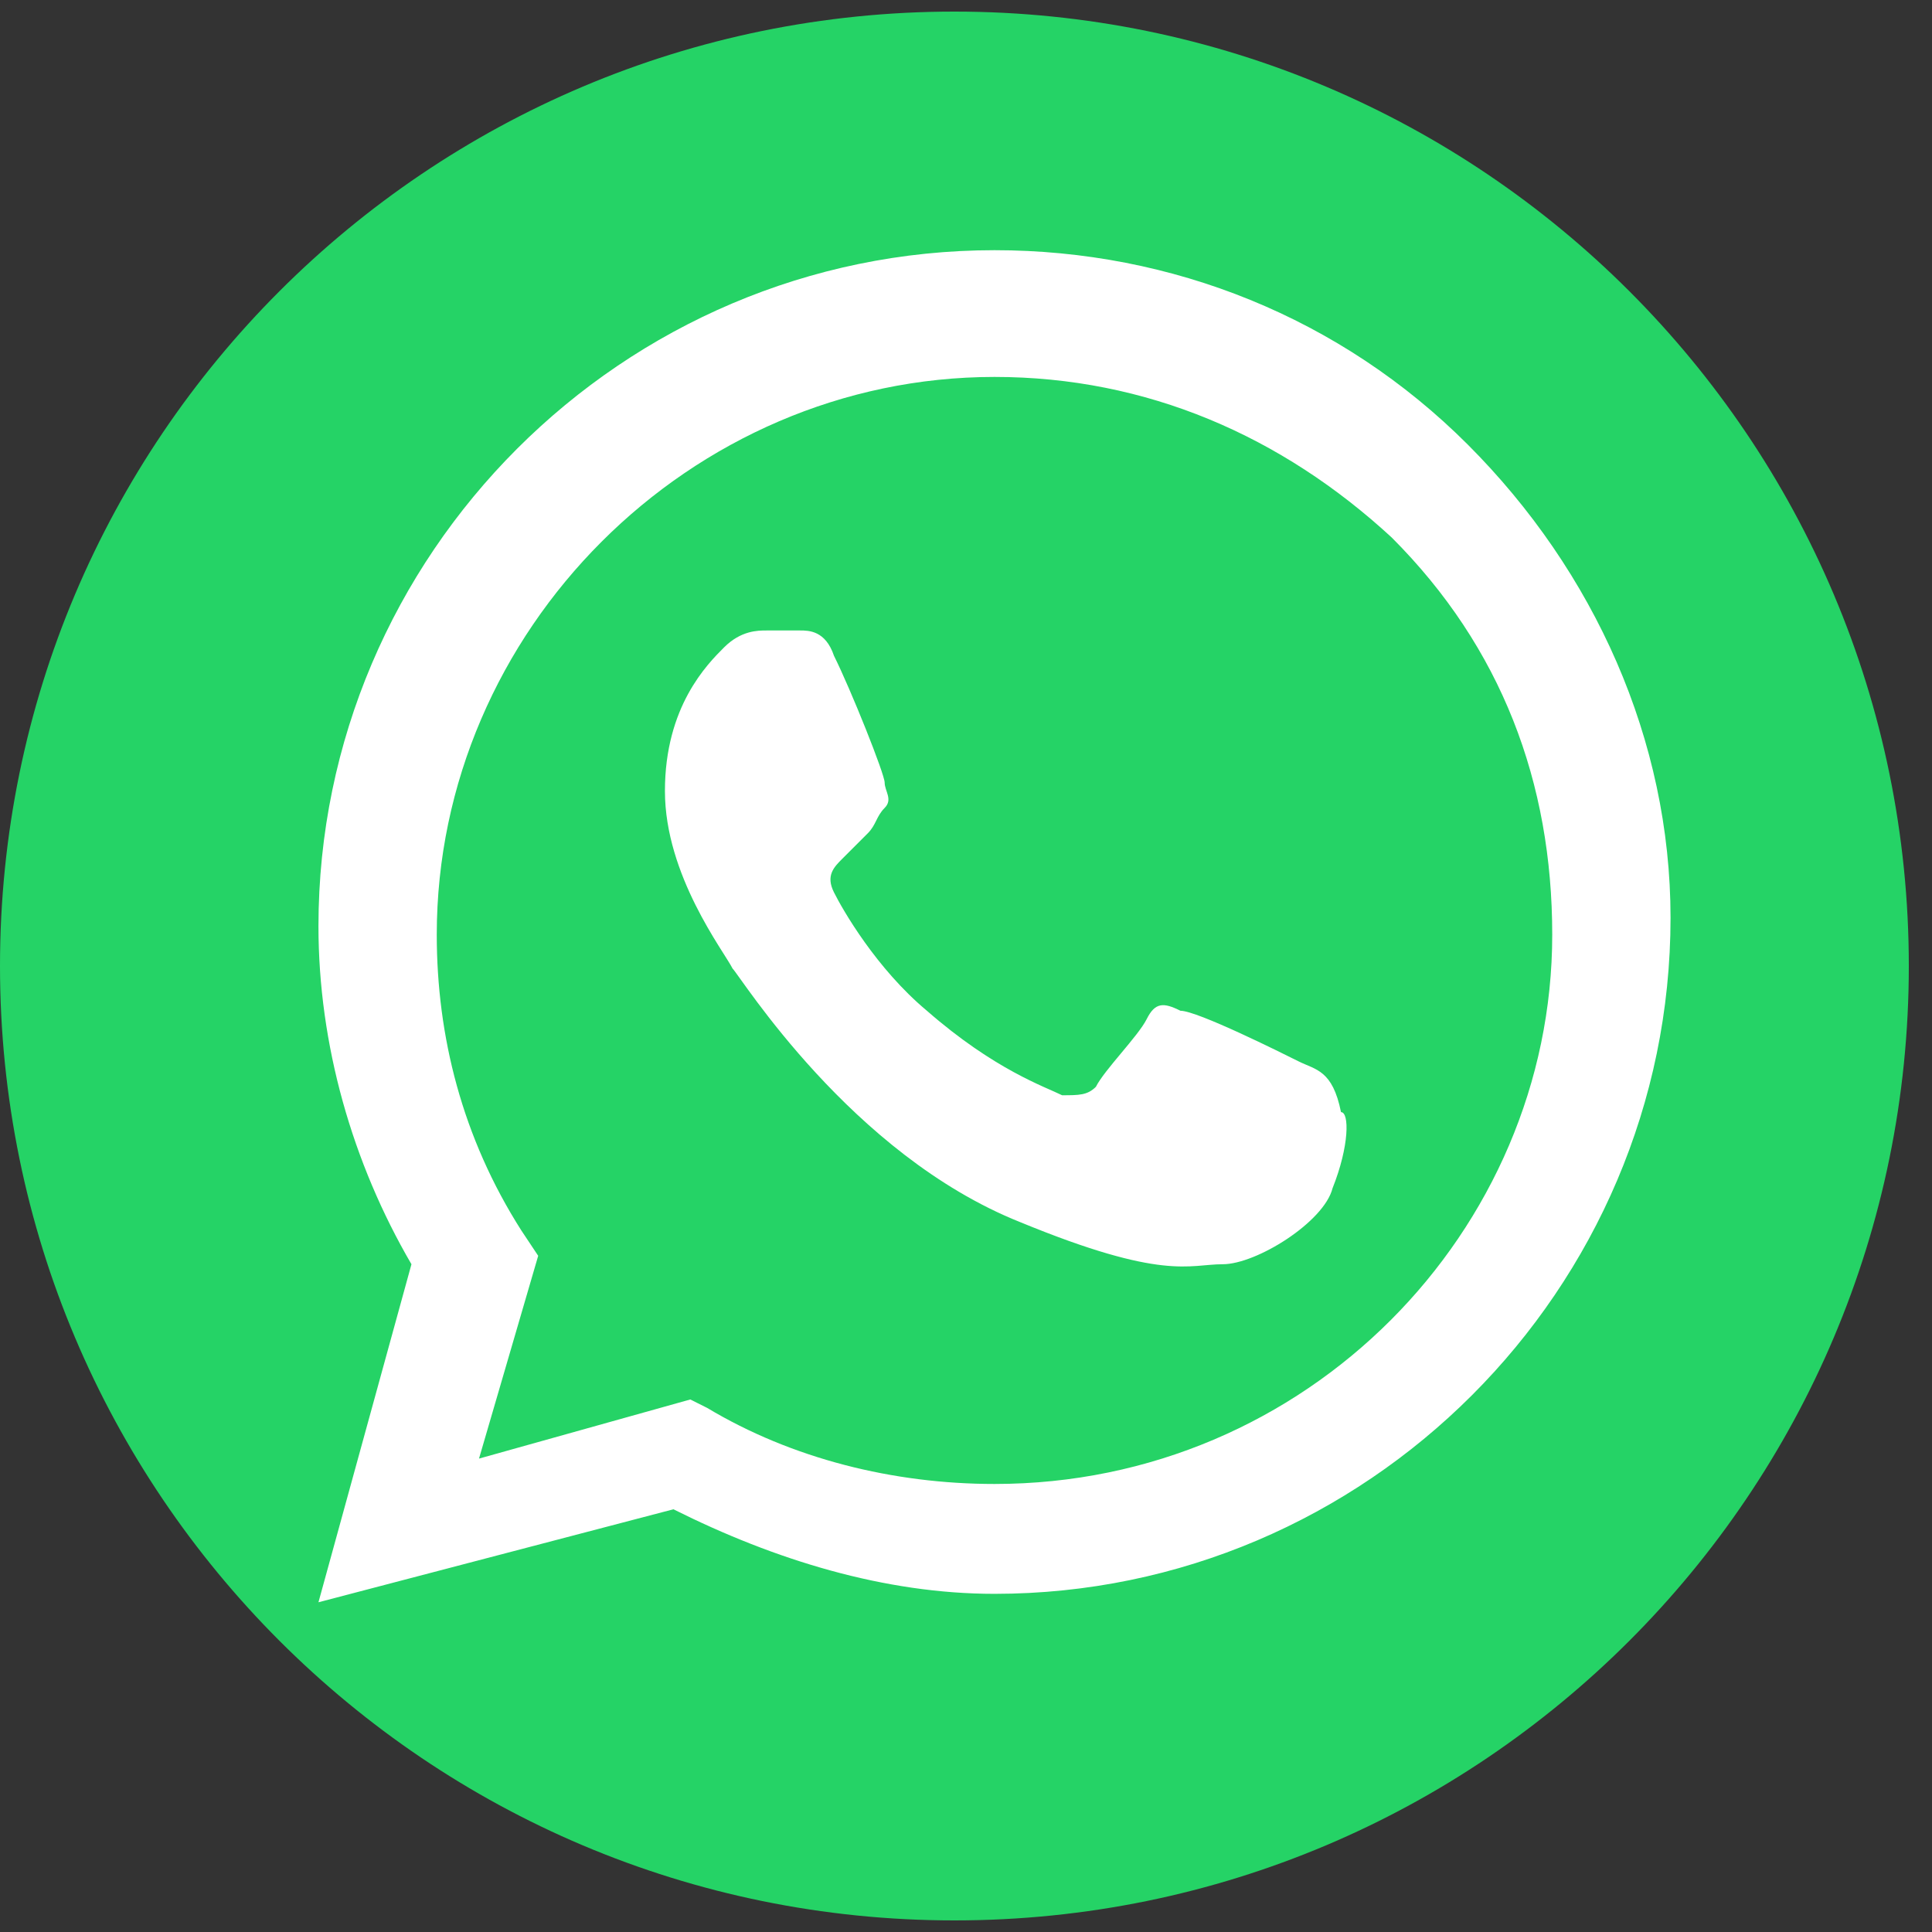
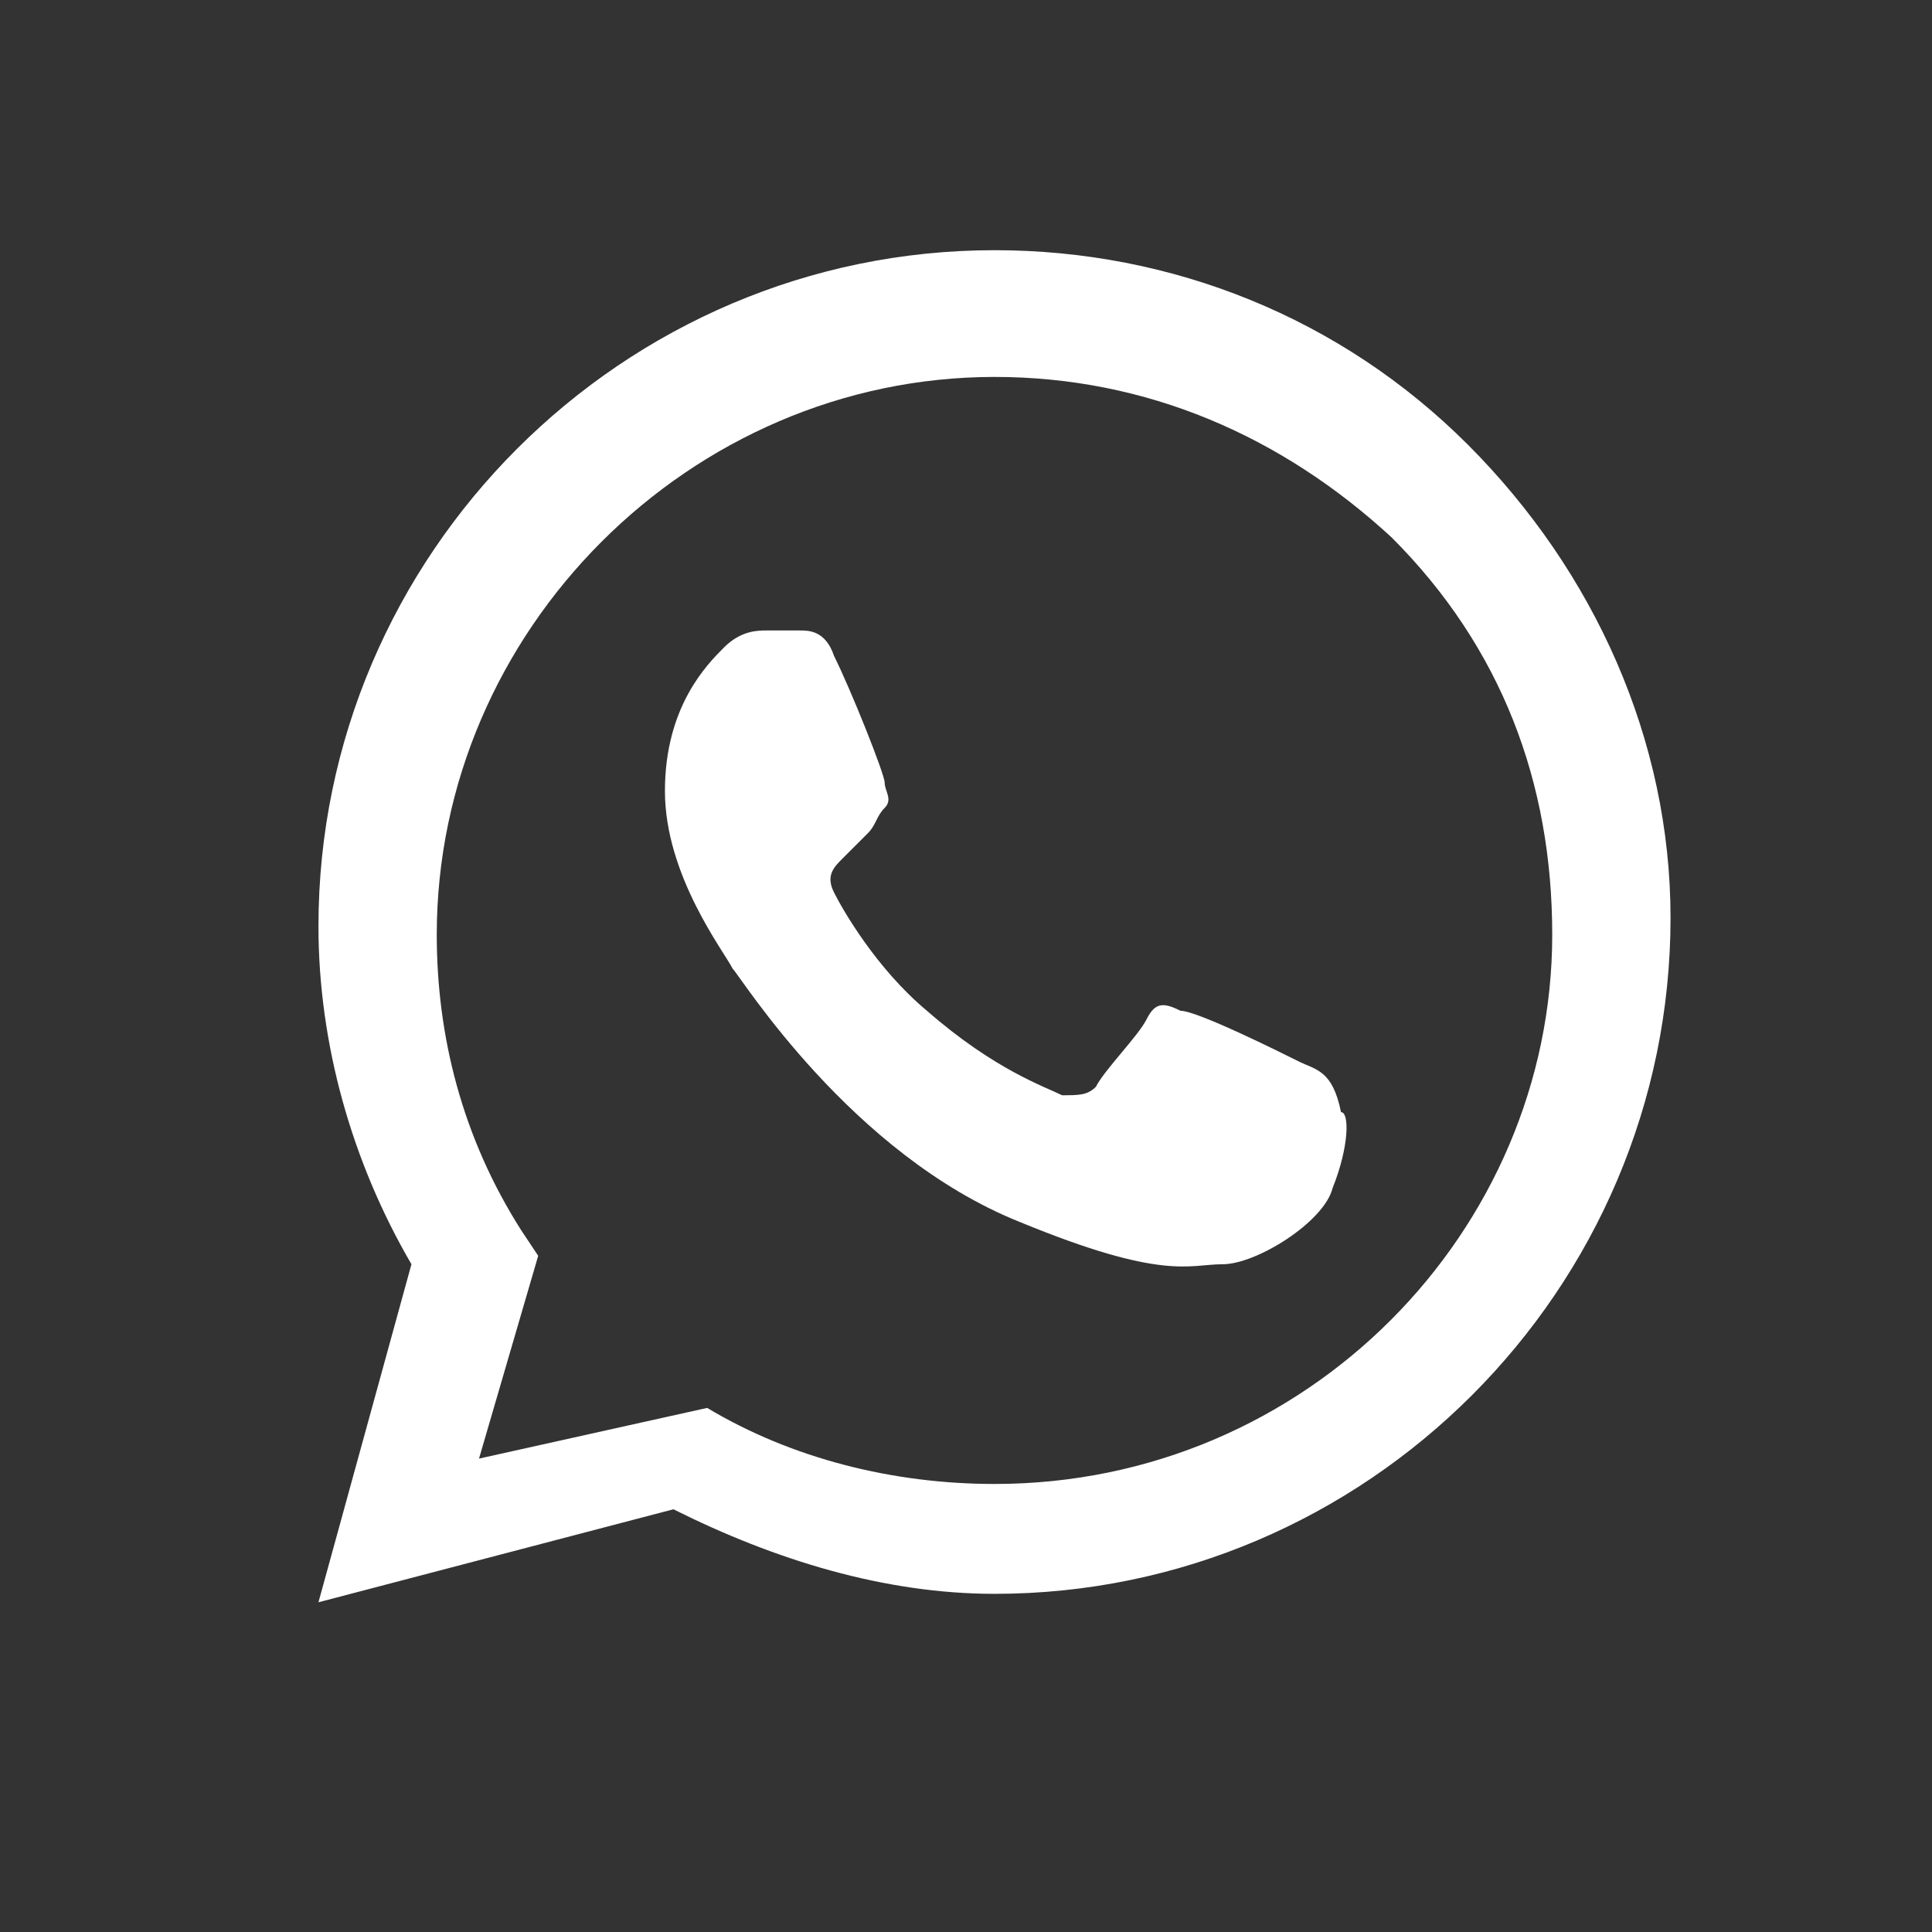
<svg xmlns="http://www.w3.org/2000/svg" width="30" height="30" viewBox="0 0 30 30" fill="none">
  <rect x="0" y="0" width="30" height="30" fill="#333333" stroke="none" />
-   <path d="M0 15C0 23.185 6.635 29.82 14.82 29.82C23.005 29.82 29.64 23.185 29.64 15C29.64 6.815 23.005 0.18 14.82 0.18C6.635 0.18 0 6.815 0 15Z" fill="#25D366" />
-   <path fill-rule="evenodd" clip-rule="evenodd" d="M22.791 6.903C20.823 4.935 18.198 3.885 15.443 3.885C9.669 3.885 4.945 8.609 4.945 14.382C4.945 16.22 5.47 18.056 6.389 19.631L4.945 24.88L10.457 23.436C12.031 24.224 13.737 24.749 15.443 24.749C21.216 24.749 25.94 20.025 25.94 14.251C25.94 11.496 24.759 8.871 22.791 6.903ZM15.443 23.043C13.868 23.043 12.294 22.649 10.981 21.862L10.719 21.731L7.438 22.649L8.357 19.5L8.095 19.106C7.176 17.663 6.782 16.088 6.782 14.514C6.782 9.79 10.719 5.853 15.443 5.853C17.805 5.853 19.904 6.772 21.61 8.346C23.316 10.052 24.103 12.152 24.103 14.514C24.103 19.106 20.298 23.043 15.443 23.043ZM20.167 16.482C19.904 16.351 18.592 15.695 18.33 15.695C18.067 15.563 17.936 15.563 17.805 15.826C17.674 16.088 17.149 16.613 17.017 16.876C16.886 17.007 16.755 17.007 16.492 17.007C16.23 16.876 15.443 16.613 14.393 15.695C13.606 15.039 13.081 14.12 12.95 13.857C12.818 13.595 12.95 13.464 13.081 13.333C13.212 13.201 13.343 13.07 13.475 12.939C13.606 12.808 13.606 12.677 13.737 12.545C13.868 12.414 13.737 12.283 13.737 12.152C13.737 12.021 13.212 10.708 12.95 10.183C12.818 9.79 12.556 9.79 12.425 9.79C12.294 9.79 12.162 9.79 11.9 9.79C11.769 9.79 11.506 9.79 11.244 10.052C10.981 10.315 10.325 10.971 10.325 12.283C10.325 13.595 11.244 14.776 11.375 15.039C11.506 15.17 13.212 17.925 15.836 18.975C18.067 19.894 18.461 19.631 18.986 19.631C19.511 19.631 20.56 18.975 20.692 18.45C20.954 17.794 20.954 17.269 20.823 17.269C20.692 16.613 20.429 16.613 20.167 16.482Z" fill="white" />
+   <path fill-rule="evenodd" clip-rule="evenodd" d="M22.791 6.903C20.823 4.935 18.198 3.885 15.443 3.885C9.669 3.885 4.945 8.609 4.945 14.382C4.945 16.22 5.47 18.056 6.389 19.631L4.945 24.88L10.457 23.436C12.031 24.224 13.737 24.749 15.443 24.749C21.216 24.749 25.94 20.025 25.94 14.251C25.94 11.496 24.759 8.871 22.791 6.903ZM15.443 23.043C13.868 23.043 12.294 22.649 10.981 21.862L7.438 22.649L8.357 19.5L8.095 19.106C7.176 17.663 6.782 16.088 6.782 14.514C6.782 9.79 10.719 5.853 15.443 5.853C17.805 5.853 19.904 6.772 21.61 8.346C23.316 10.052 24.103 12.152 24.103 14.514C24.103 19.106 20.298 23.043 15.443 23.043ZM20.167 16.482C19.904 16.351 18.592 15.695 18.33 15.695C18.067 15.563 17.936 15.563 17.805 15.826C17.674 16.088 17.149 16.613 17.017 16.876C16.886 17.007 16.755 17.007 16.492 17.007C16.23 16.876 15.443 16.613 14.393 15.695C13.606 15.039 13.081 14.12 12.95 13.857C12.818 13.595 12.95 13.464 13.081 13.333C13.212 13.201 13.343 13.07 13.475 12.939C13.606 12.808 13.606 12.677 13.737 12.545C13.868 12.414 13.737 12.283 13.737 12.152C13.737 12.021 13.212 10.708 12.95 10.183C12.818 9.79 12.556 9.79 12.425 9.79C12.294 9.79 12.162 9.79 11.9 9.79C11.769 9.79 11.506 9.79 11.244 10.052C10.981 10.315 10.325 10.971 10.325 12.283C10.325 13.595 11.244 14.776 11.375 15.039C11.506 15.17 13.212 17.925 15.836 18.975C18.067 19.894 18.461 19.631 18.986 19.631C19.511 19.631 20.56 18.975 20.692 18.45C20.954 17.794 20.954 17.269 20.823 17.269C20.692 16.613 20.429 16.613 20.167 16.482Z" fill="white" />
</svg>